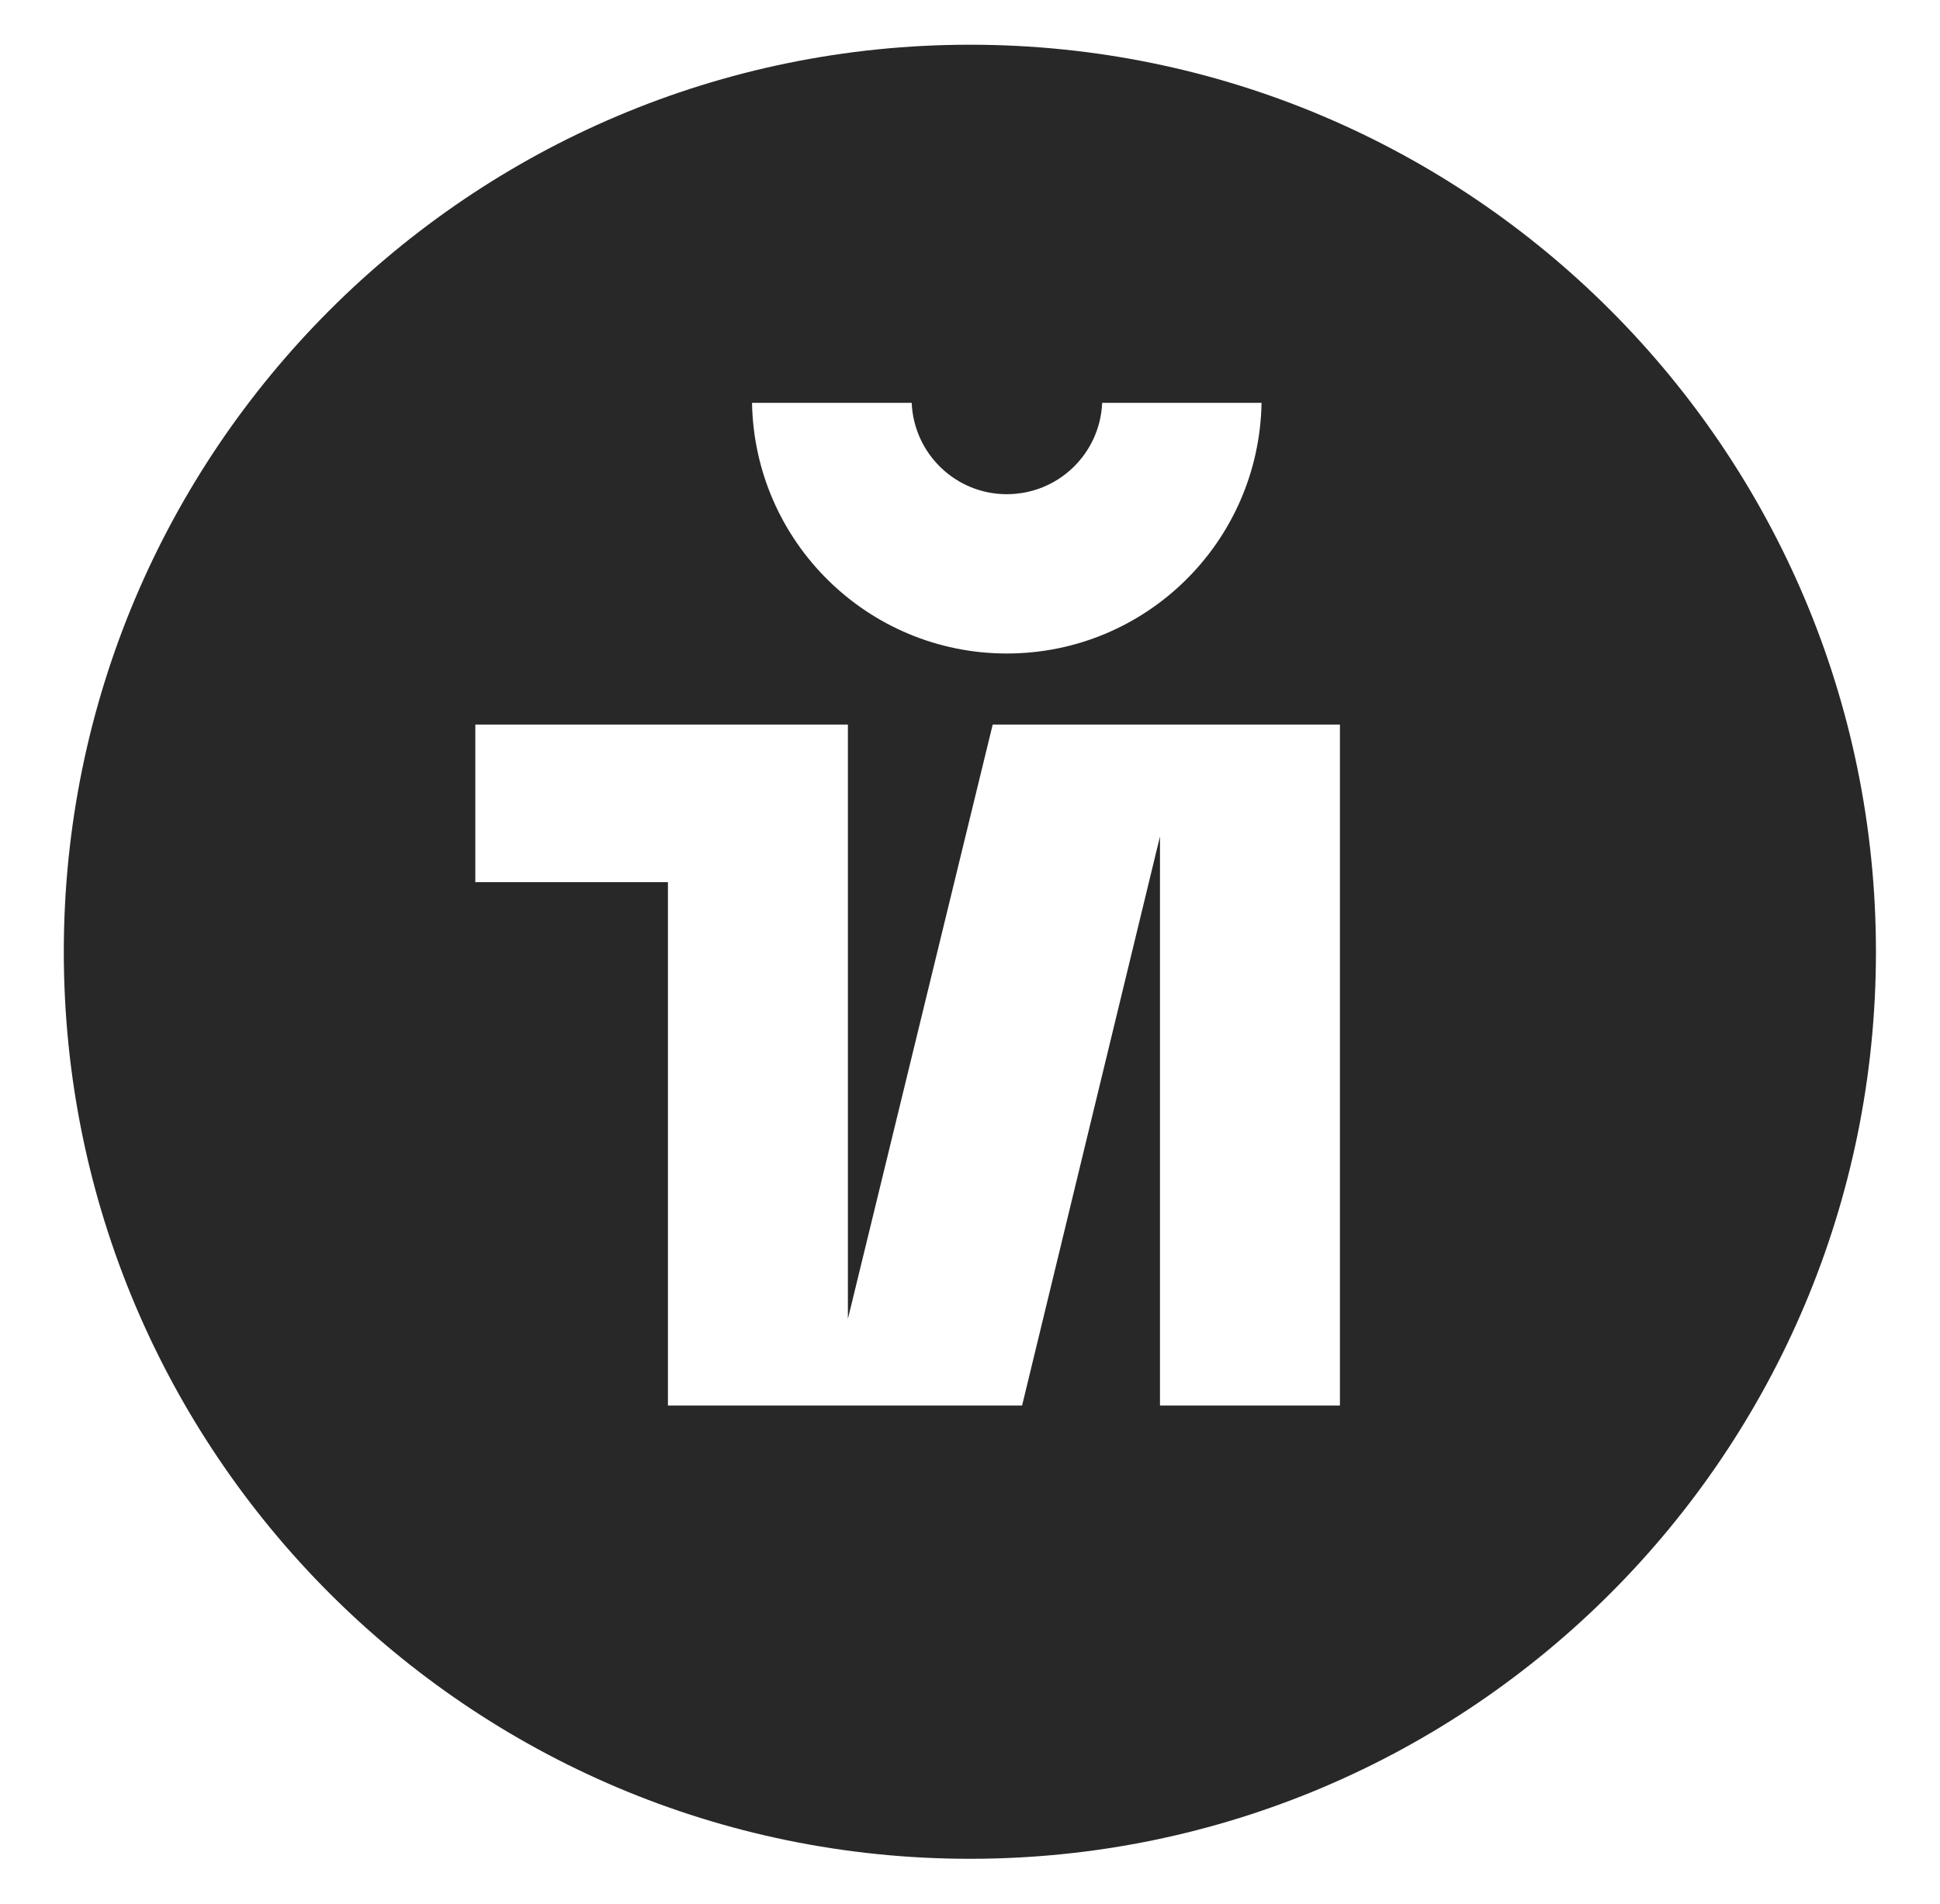
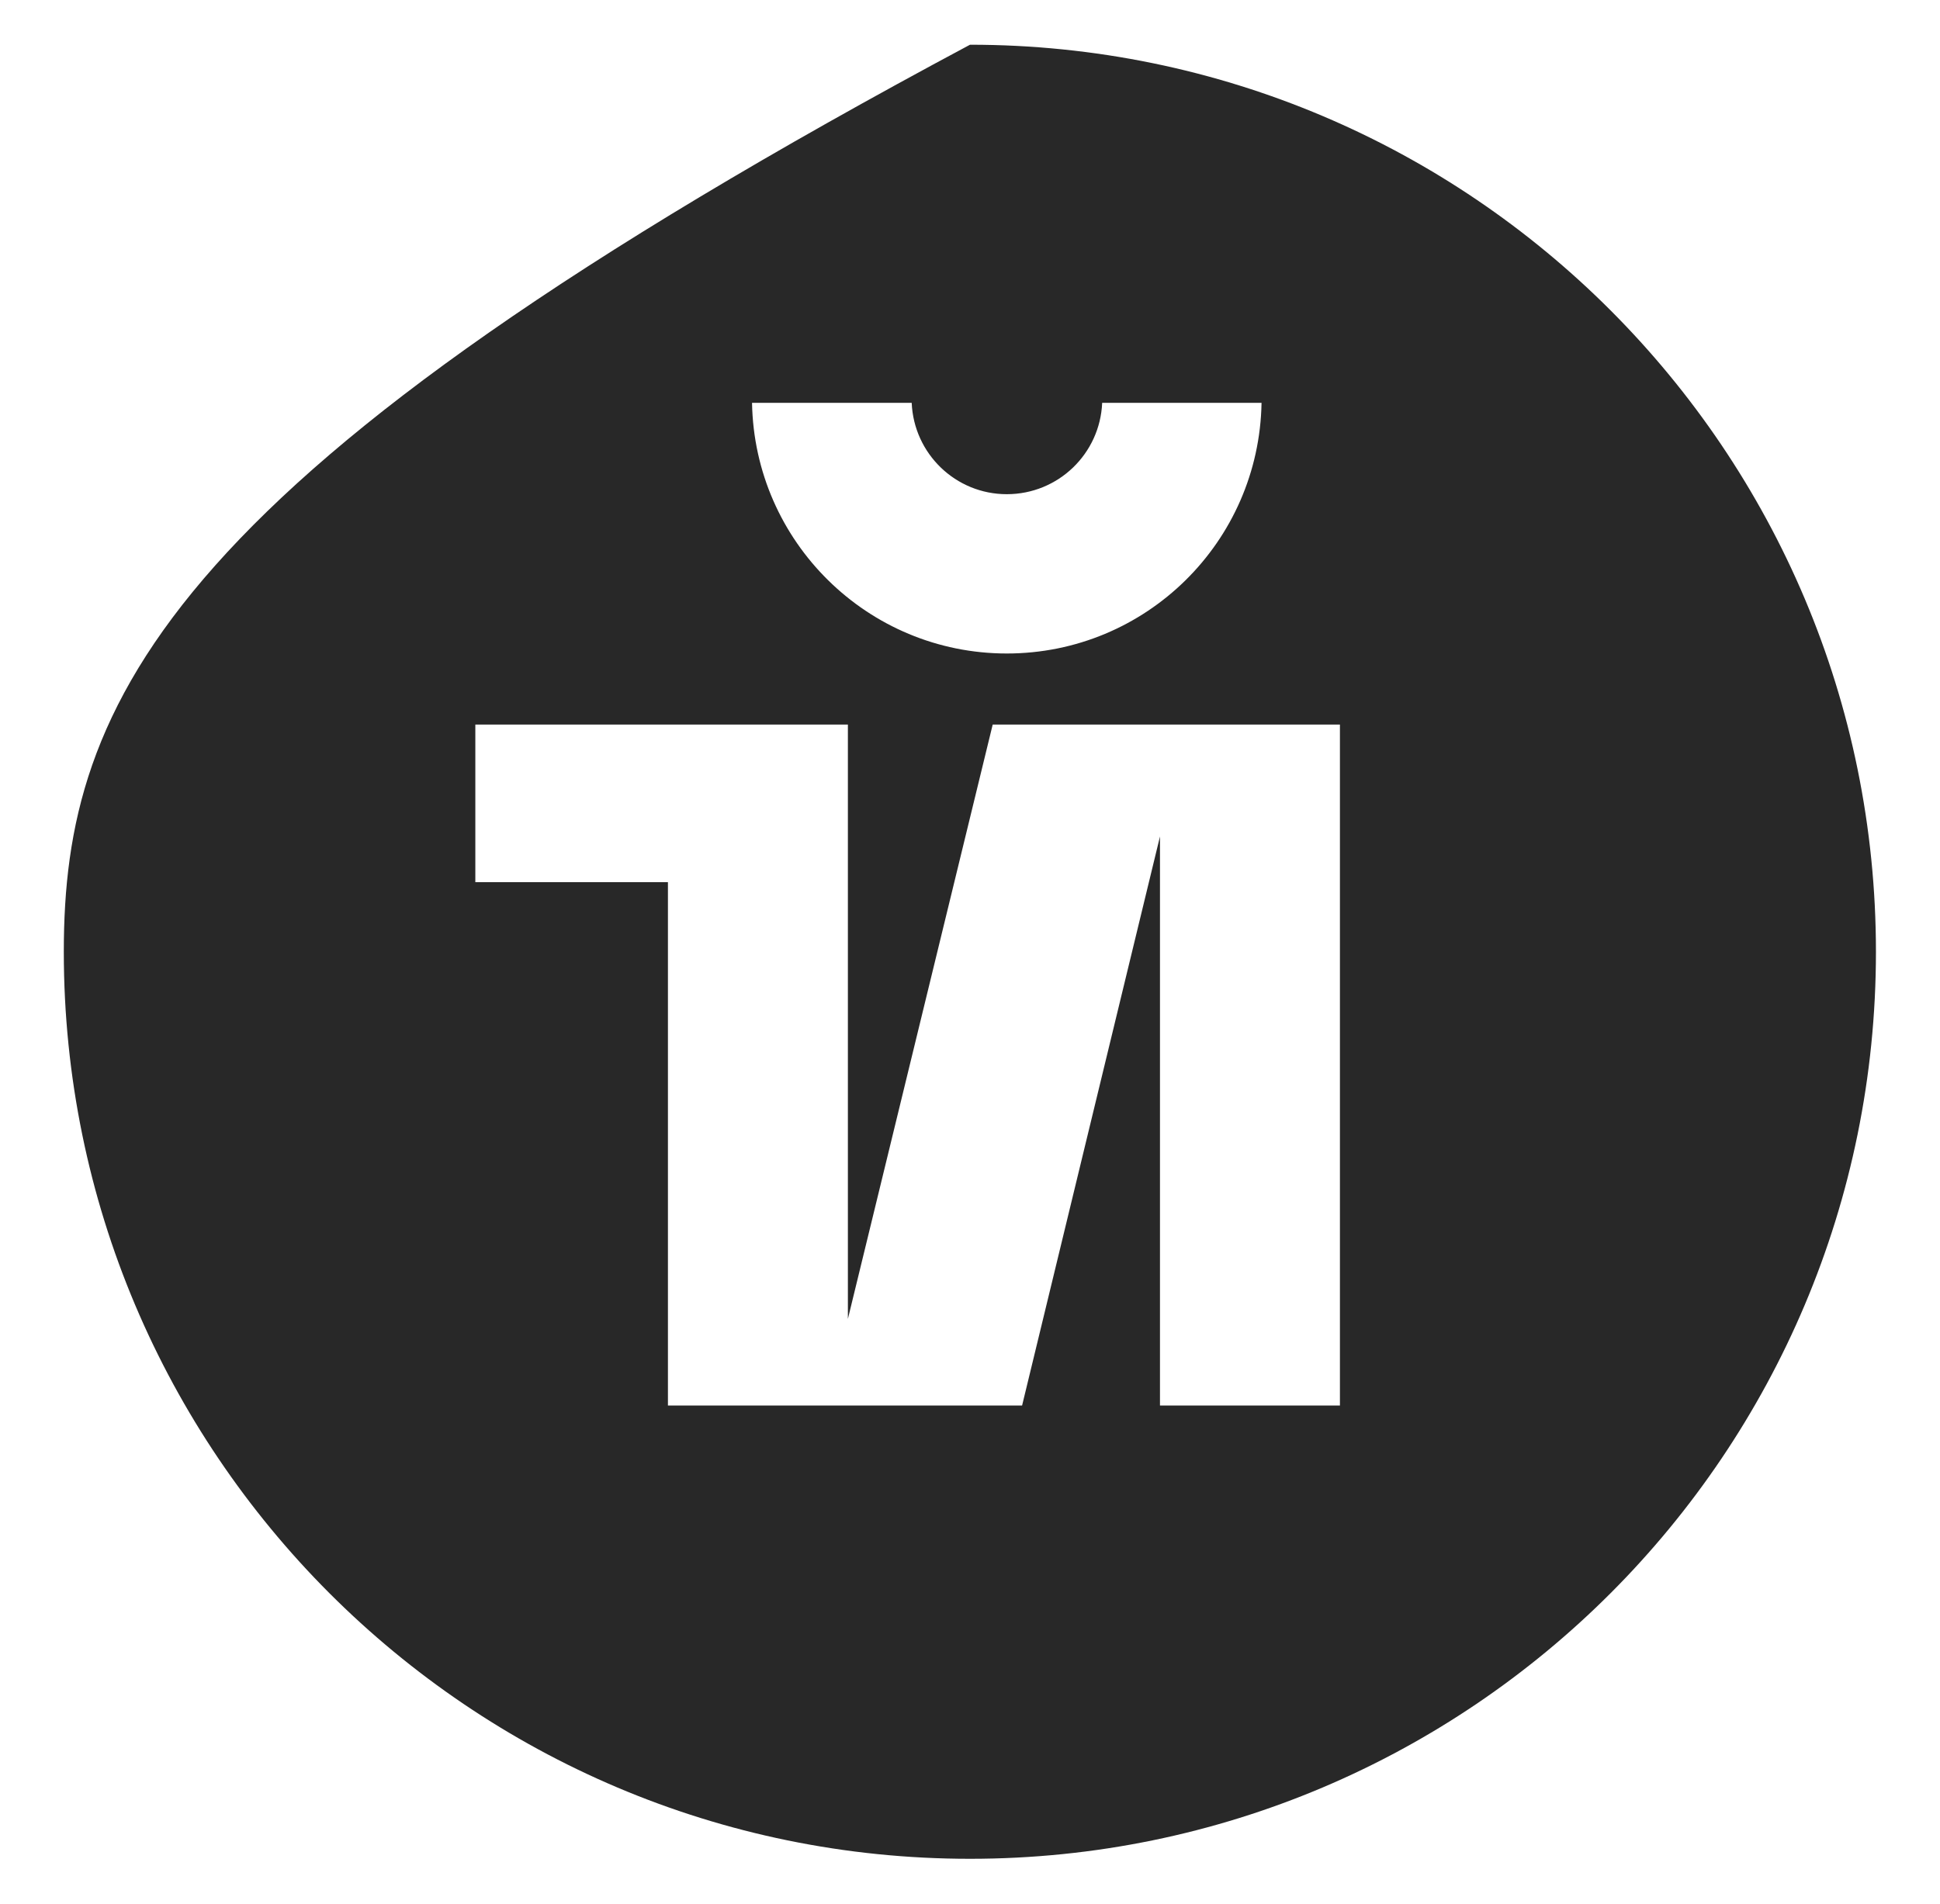
<svg xmlns="http://www.w3.org/2000/svg" width="54" height="53" viewBox="0 0 54 53" fill="none">
-   <path d="M27 1.245C20.035 1.245 13.73 4.075 9.166 8.644C4.603 13.212 1.776 19.525 1.776 26.497C1.776 33.469 4.603 39.782 9.166 44.35C13.73 48.918 20.035 51.748 27 51.748C33.965 51.748 40.271 48.918 44.834 44.35C49.397 39.782 52.217 33.469 52.217 26.497C52.217 12.553 40.929 1.245 27 1.245ZM25.377 11.214C25.437 12.633 26.601 13.758 28.024 13.758C29.455 13.758 30.619 12.633 30.679 11.214H35.115C35.049 15.083 31.902 18.193 28.024 18.193C24.153 18.193 21 15.083 20.933 11.214H25.377ZM37.297 39.129H32.288V23.287L28.45 39.129H18.592V24.559H13.231V20.171H23.601V36.718L27.632 20.171H37.297V39.129Z" fill="#282828" />
+   <path d="M27 1.245C4.603 13.212 1.776 19.525 1.776 26.497C1.776 33.469 4.603 39.782 9.166 44.35C13.73 48.918 20.035 51.748 27 51.748C33.965 51.748 40.271 48.918 44.834 44.35C49.397 39.782 52.217 33.469 52.217 26.497C52.217 12.553 40.929 1.245 27 1.245ZM25.377 11.214C25.437 12.633 26.601 13.758 28.024 13.758C29.455 13.758 30.619 12.633 30.679 11.214H35.115C35.049 15.083 31.902 18.193 28.024 18.193C24.153 18.193 21 15.083 20.933 11.214H25.377ZM37.297 39.129H32.288V23.287L28.45 39.129H18.592V24.559H13.231V20.171H23.601V36.718L27.632 20.171H37.297V39.129Z" fill="#282828" />
</svg>